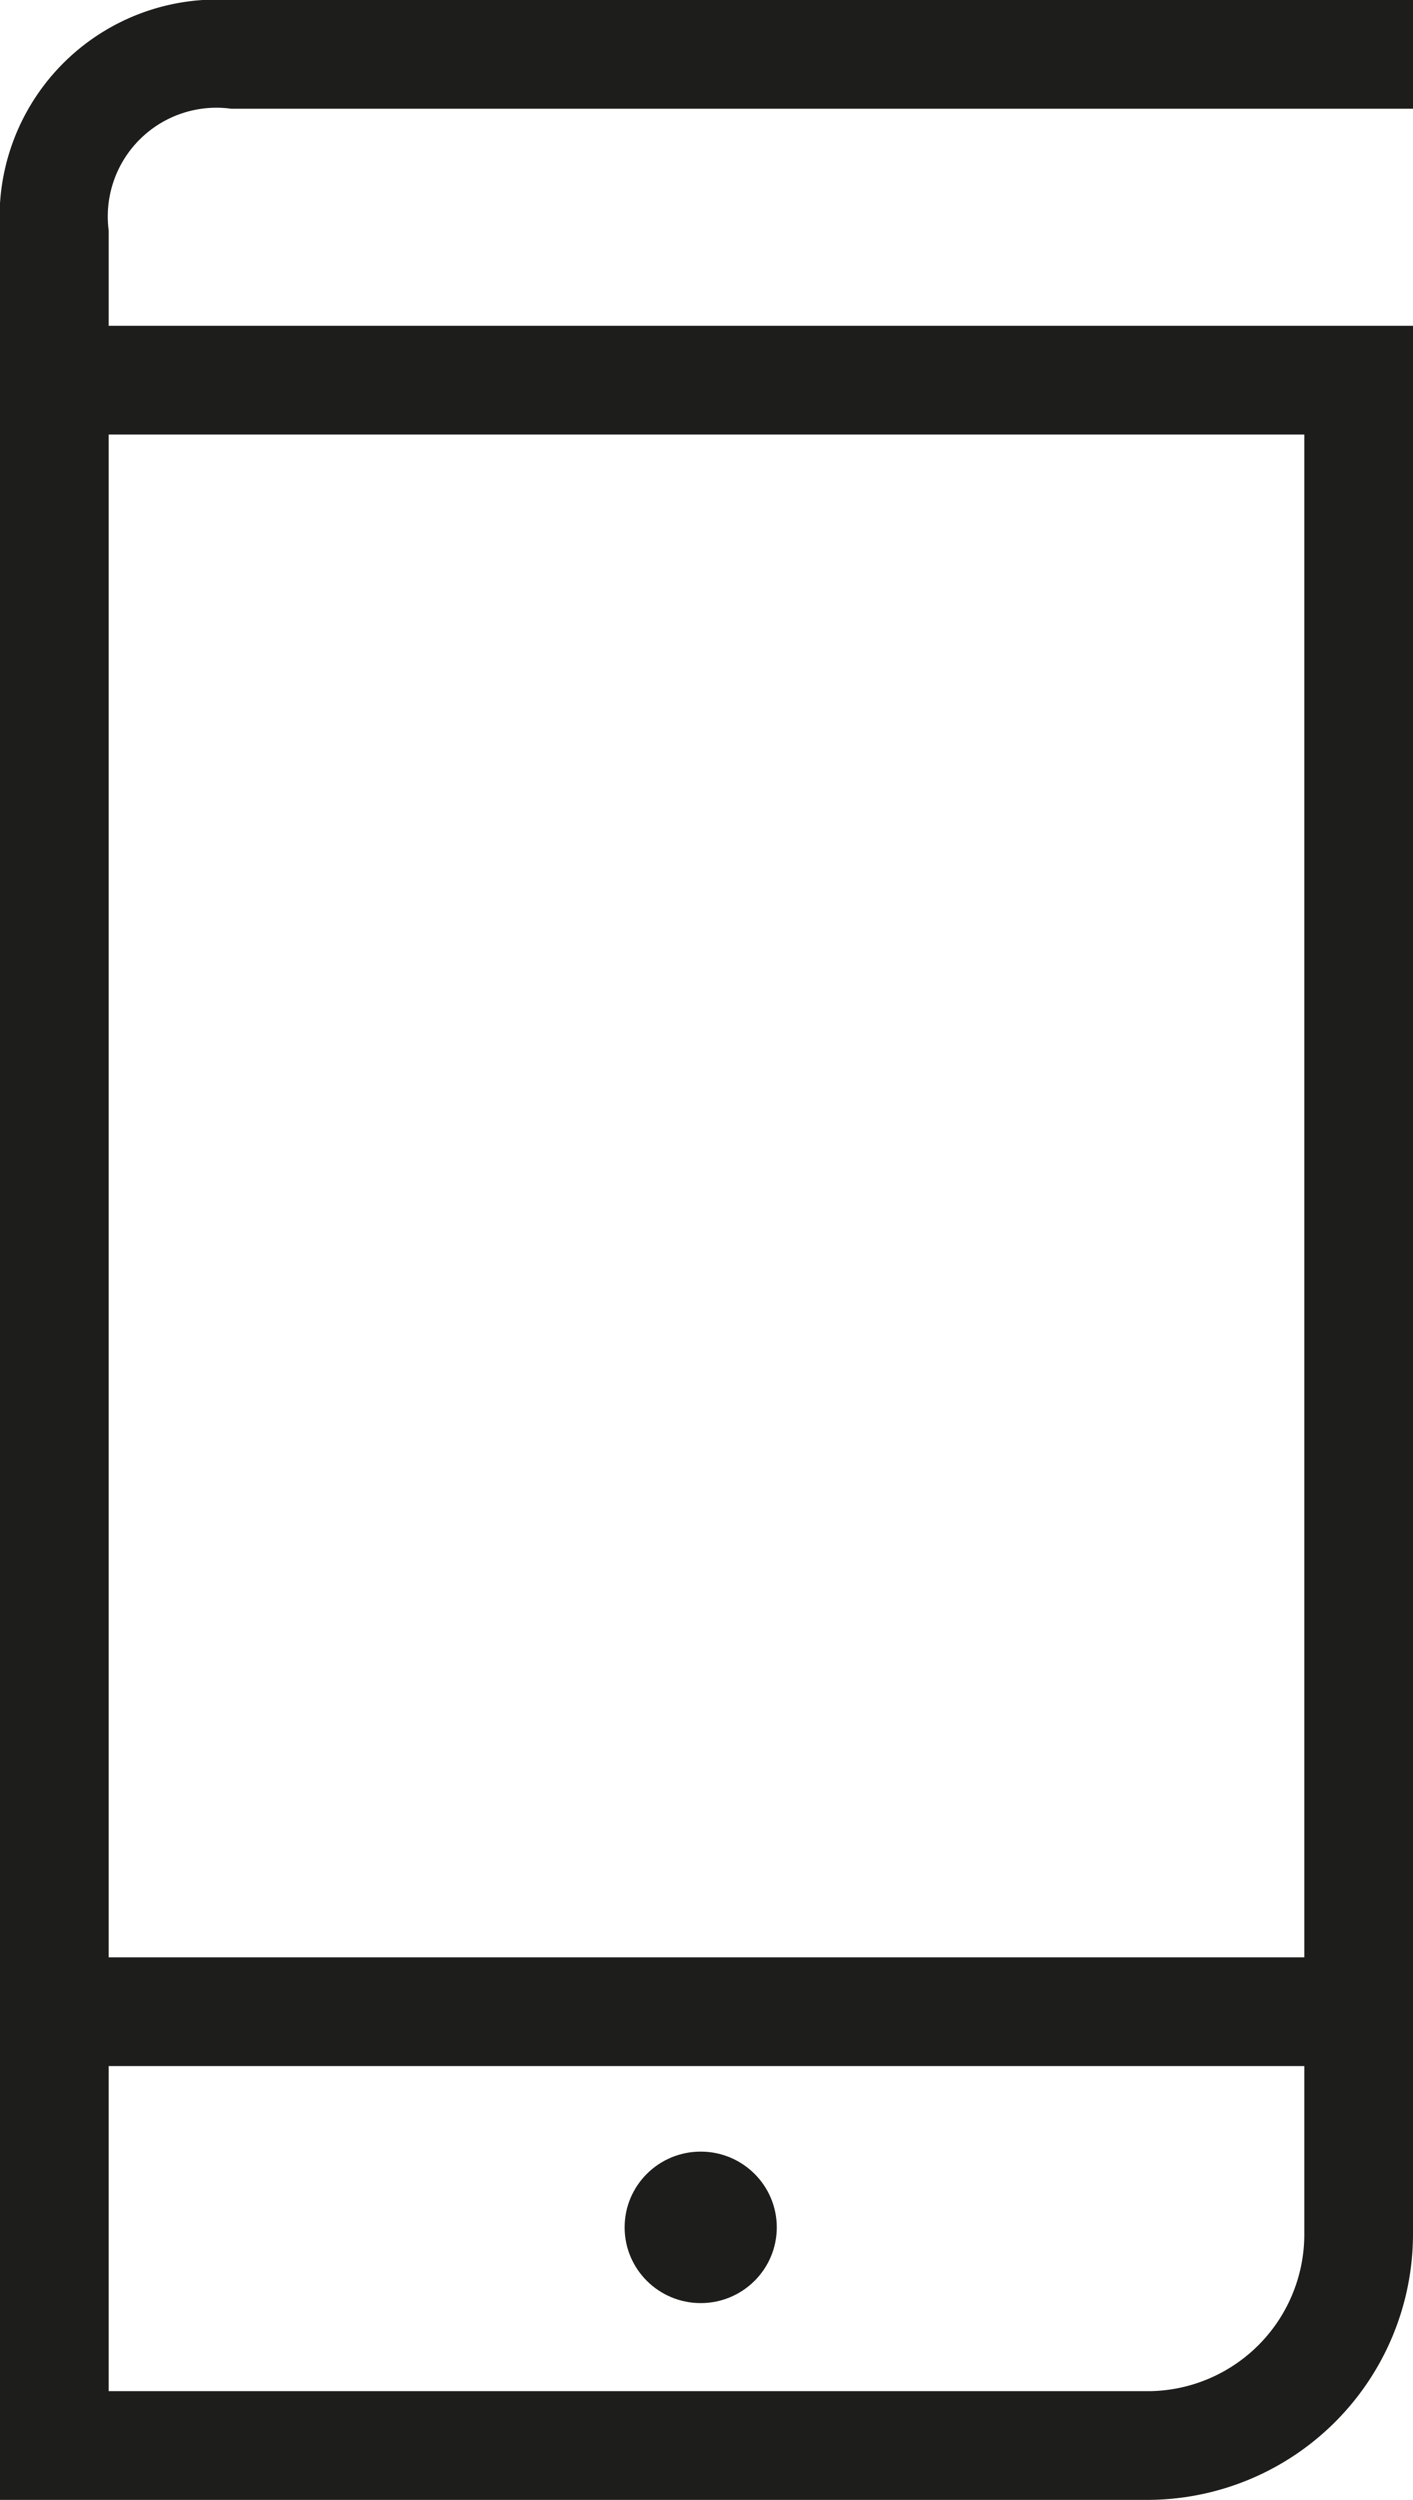
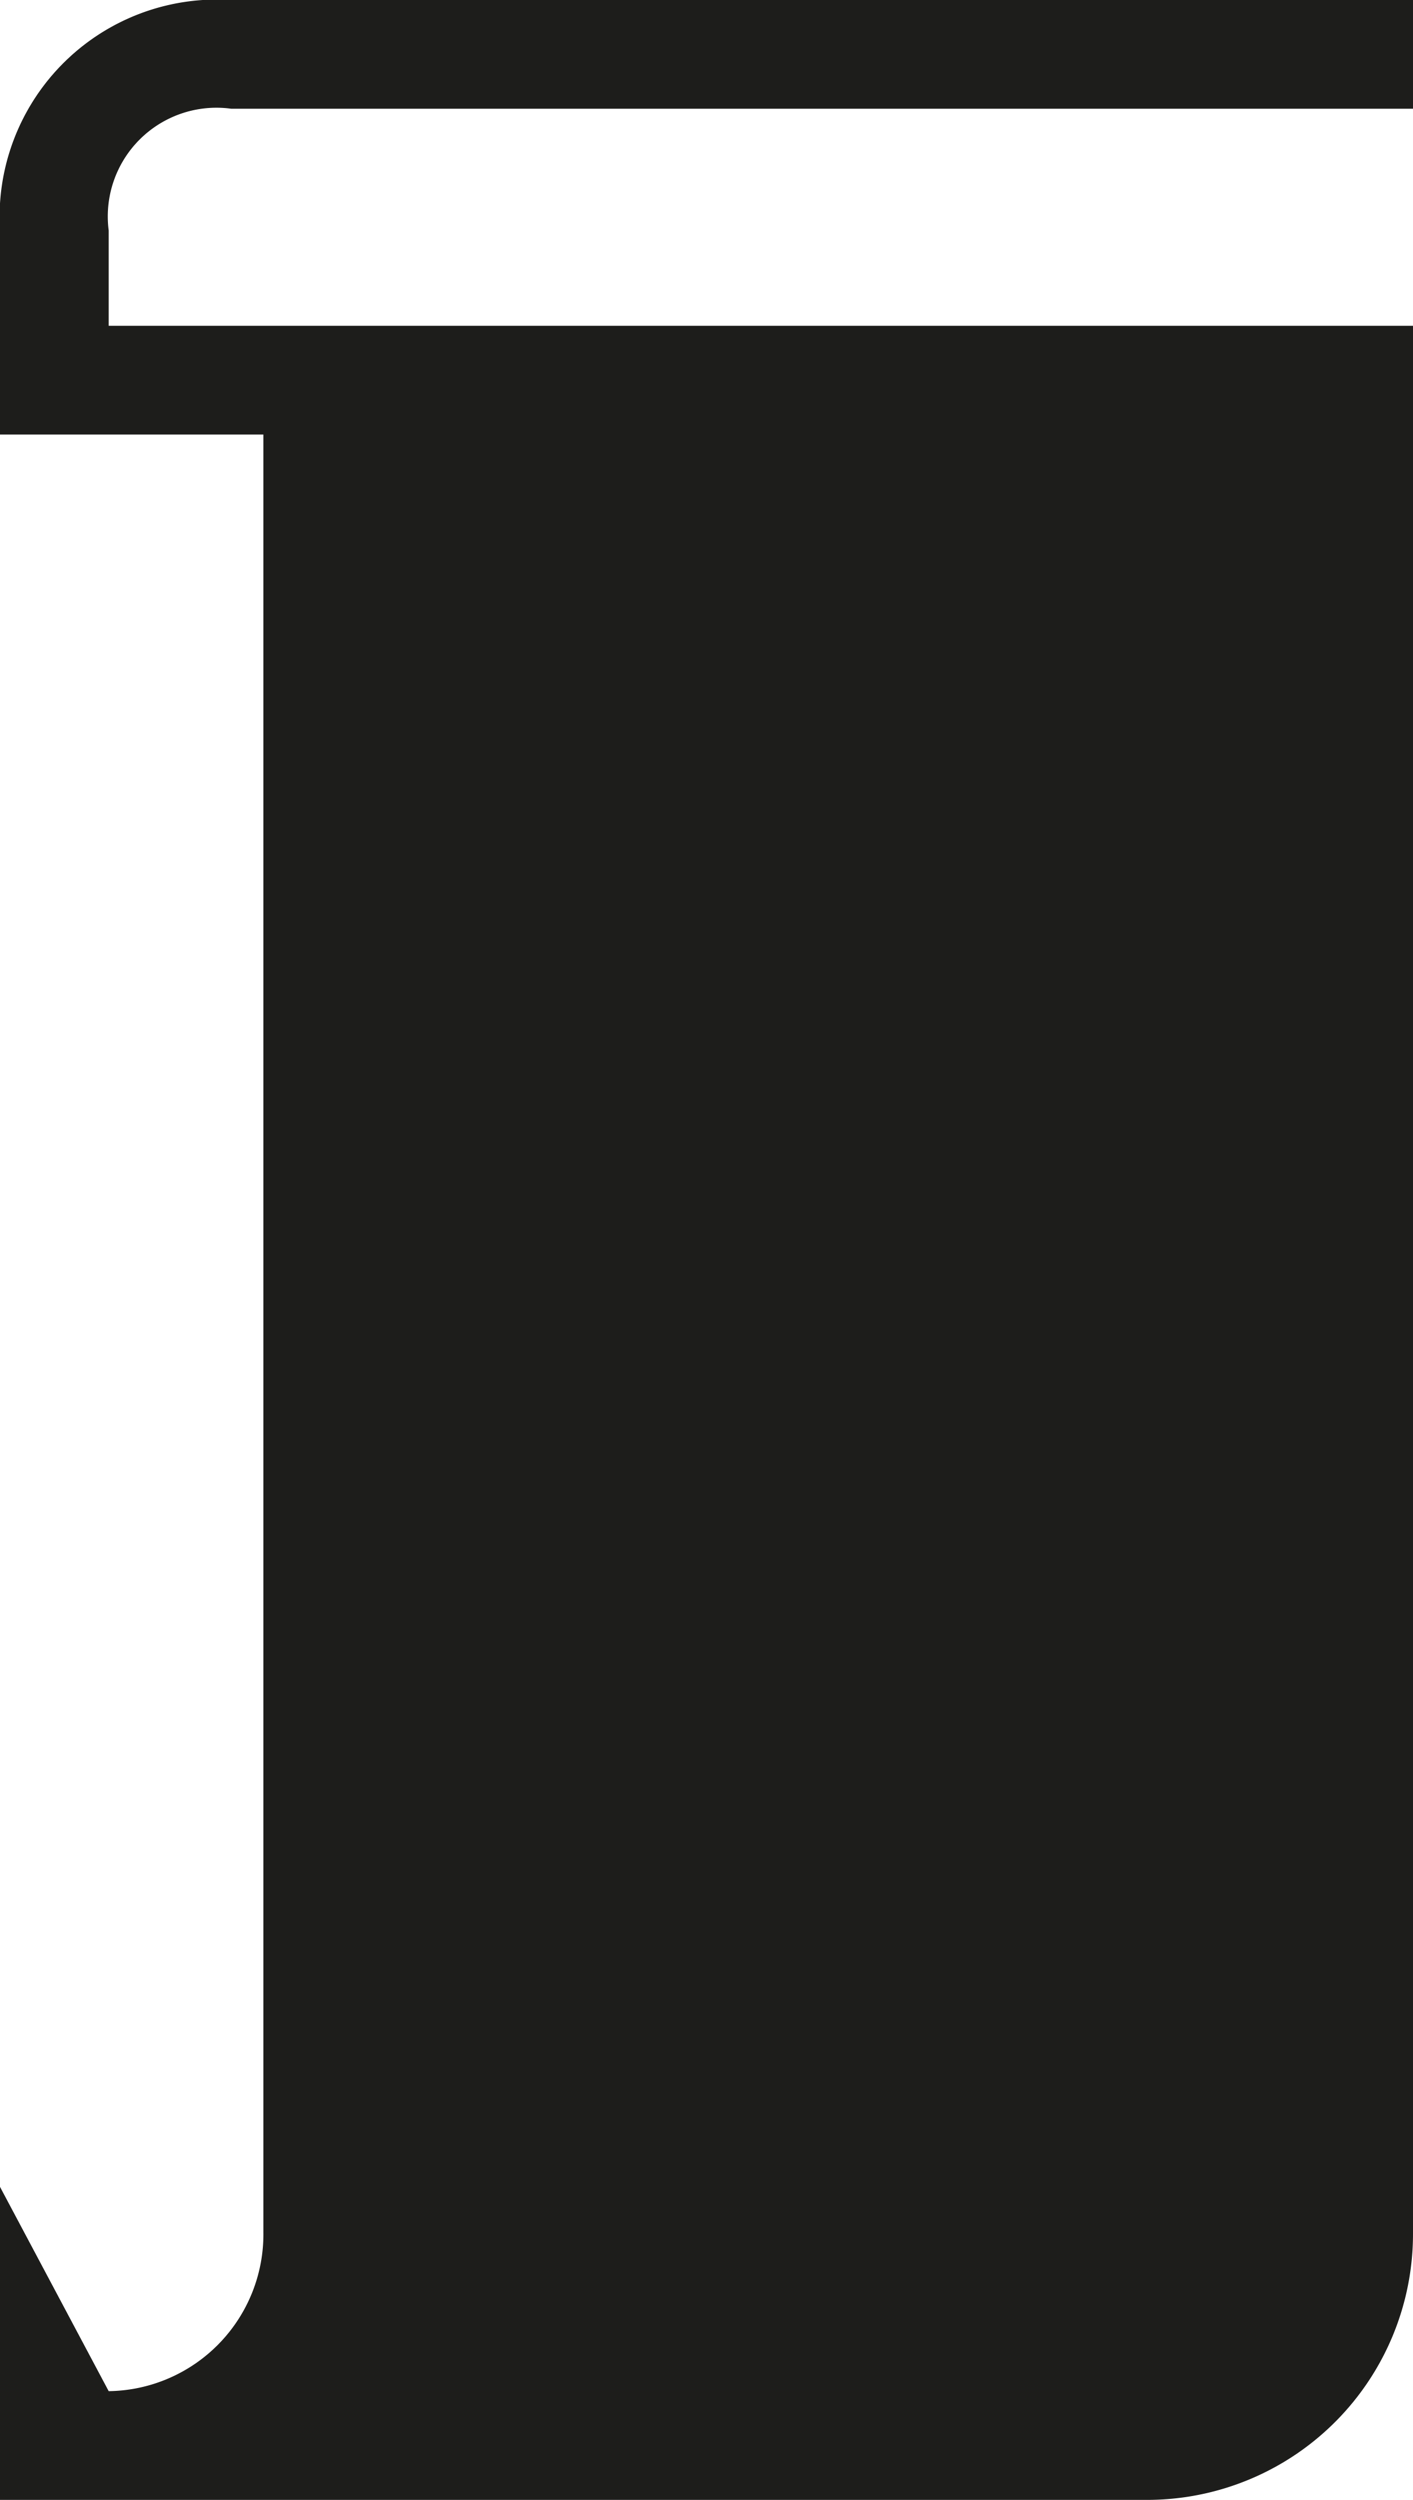
<svg xmlns="http://www.w3.org/2000/svg" id="Ebene_1" data-name="Ebene 1" viewBox="0 0 39 68.98">
  <defs>
    <style>.cls-1{fill:#1d1d1b;}</style>
  </defs>
-   <path class="cls-1" d="M87.07,109.84H55.34V47.22a6,6,0,0,1,6.38-6.36H94.34v3H61.72a3,3,0,0,0-3.38,3.36v2.63h36v52.61A7.34,7.34,0,0,1,87.07,109.84Zm-28.73-3H87.07a4.33,4.33,0,0,0,4.27-4.38V52.85h-33Z" transform="translate(-55.34 -40.86)" />
-   <rect class="cls-1" x="0.94" y="54.01" width="37" height="3" />
-   <ellipse class="cls-1" cx="19.34" cy="61.46" rx="2.1" ry="2.09" />
+   <path class="cls-1" d="M87.07,109.84H55.34V47.22a6,6,0,0,1,6.38-6.36H94.34v3H61.72a3,3,0,0,0-3.38,3.36v2.63h36v52.61A7.34,7.34,0,0,1,87.07,109.84Zm-28.73-3a4.33,4.33,0,0,0,4.27-4.38V52.85h-33Z" transform="translate(-55.34 -40.86)" />
</svg>